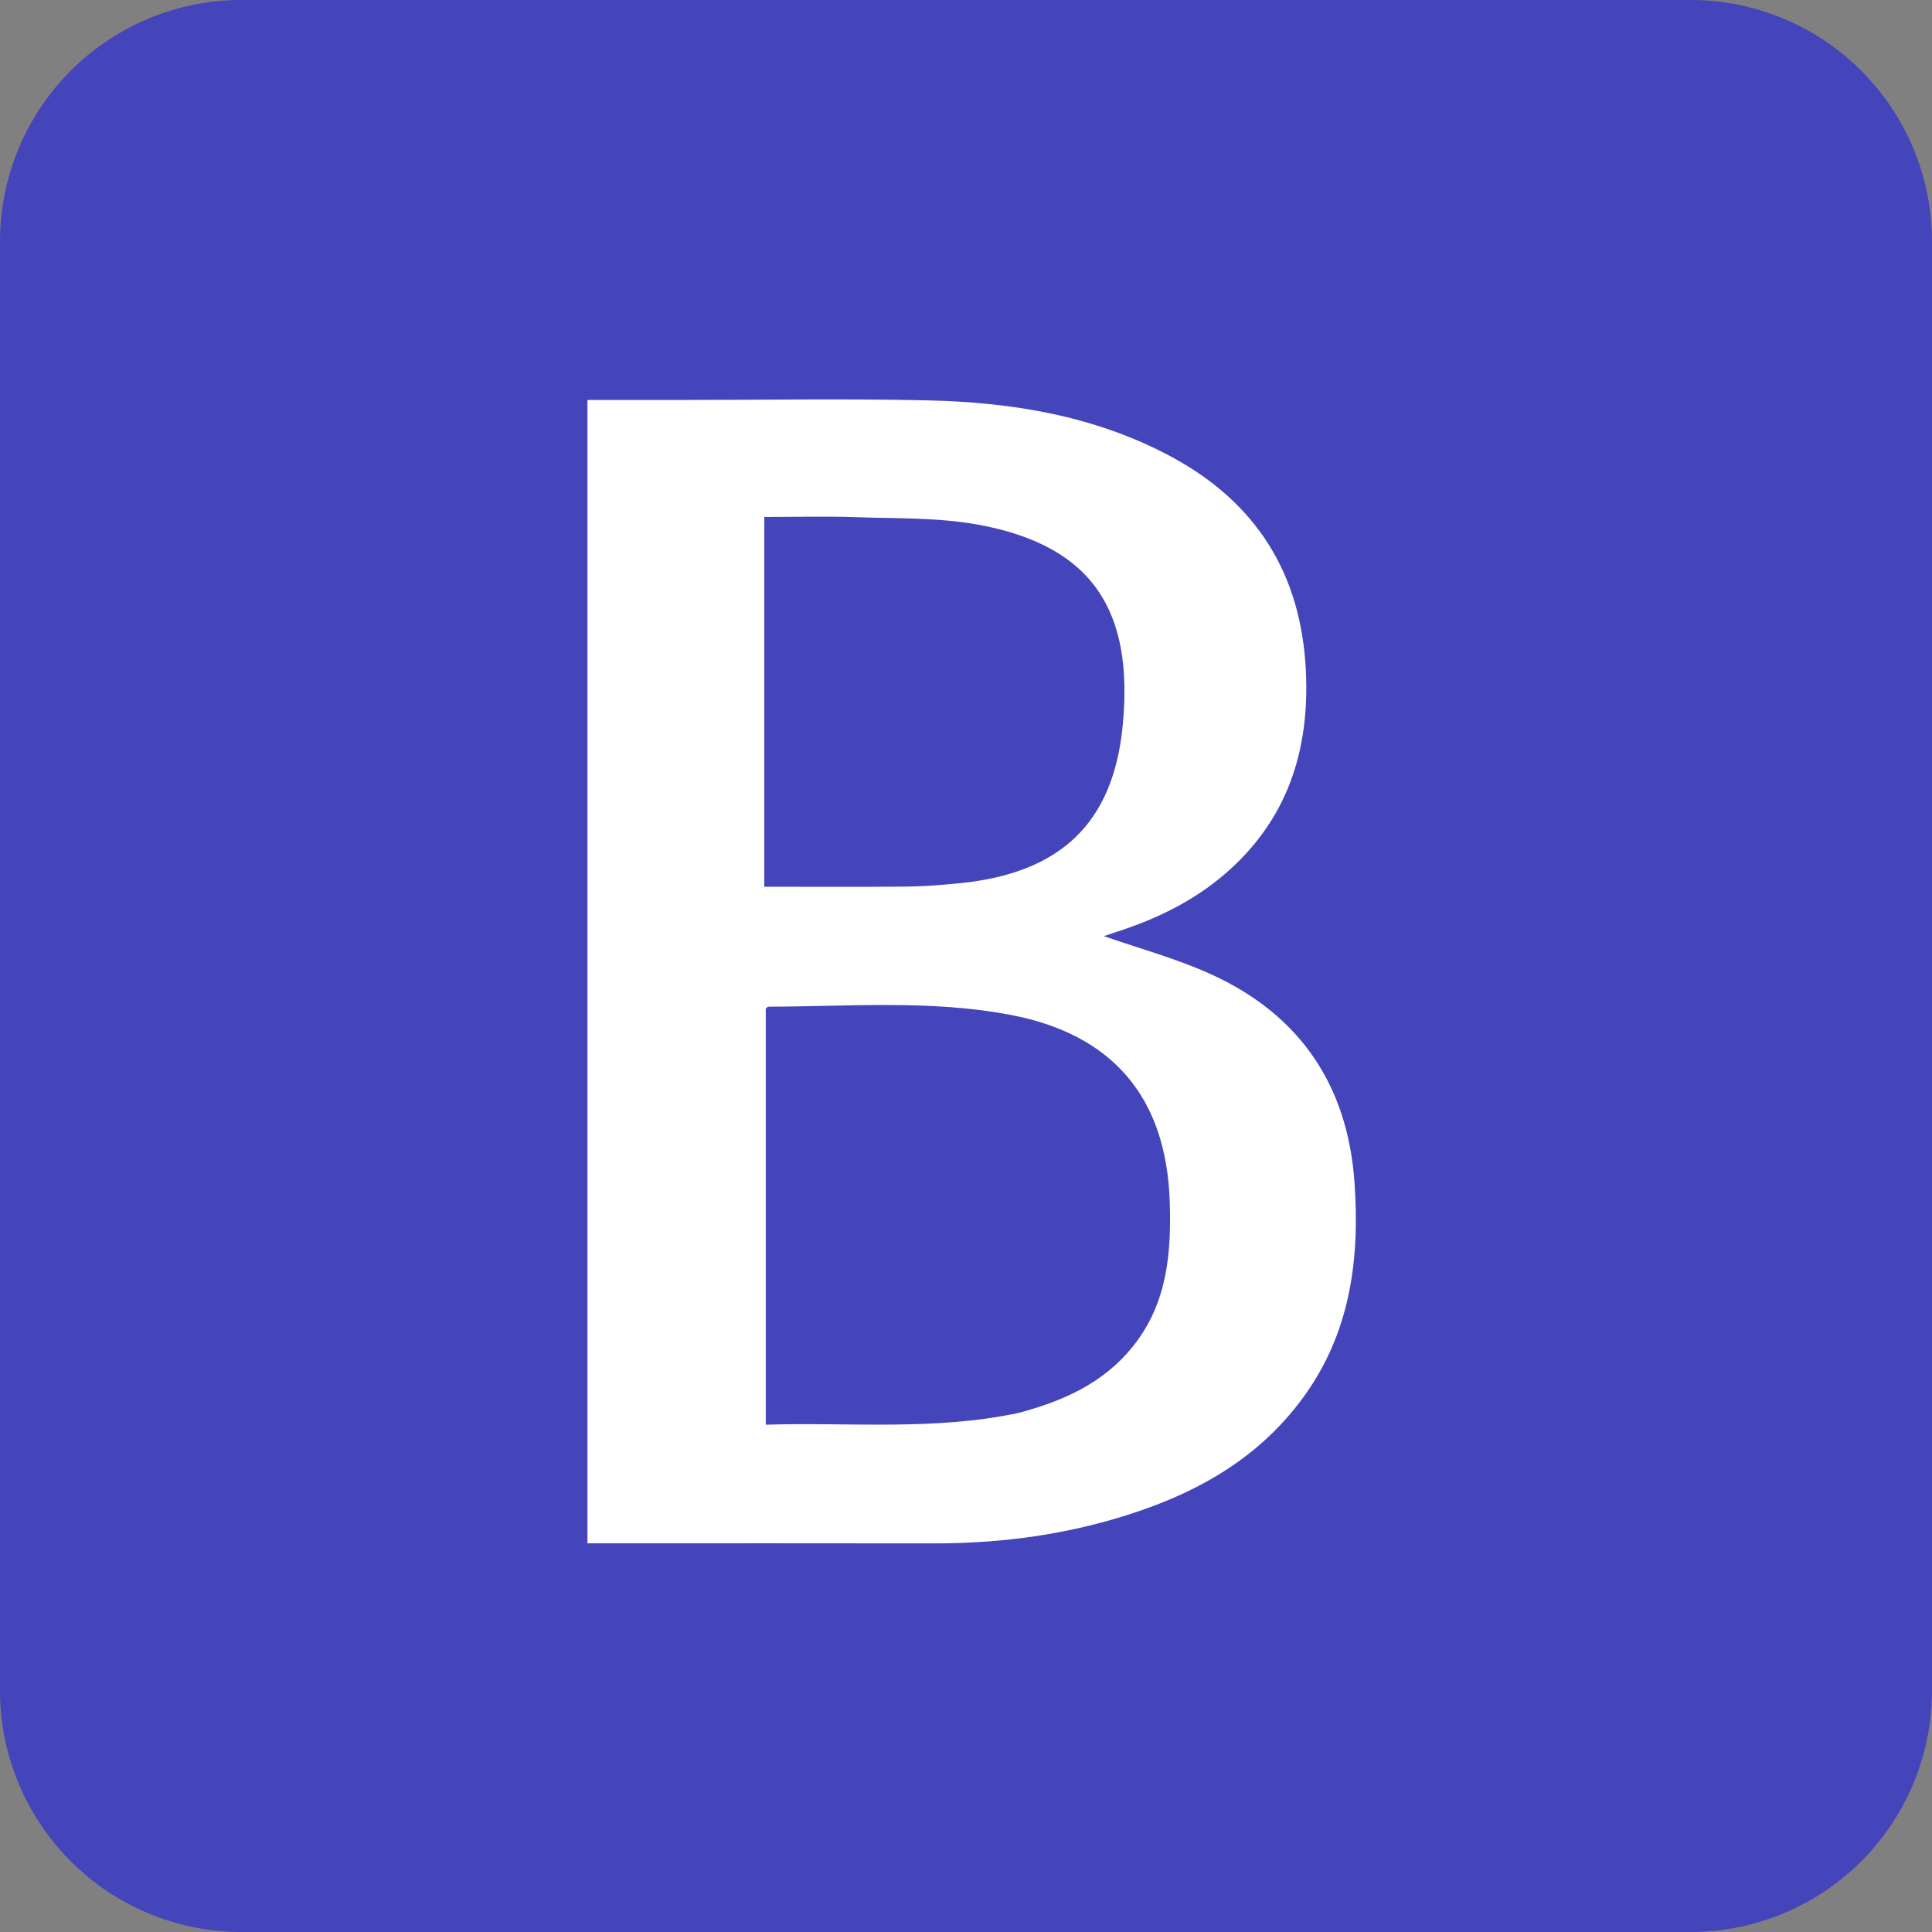
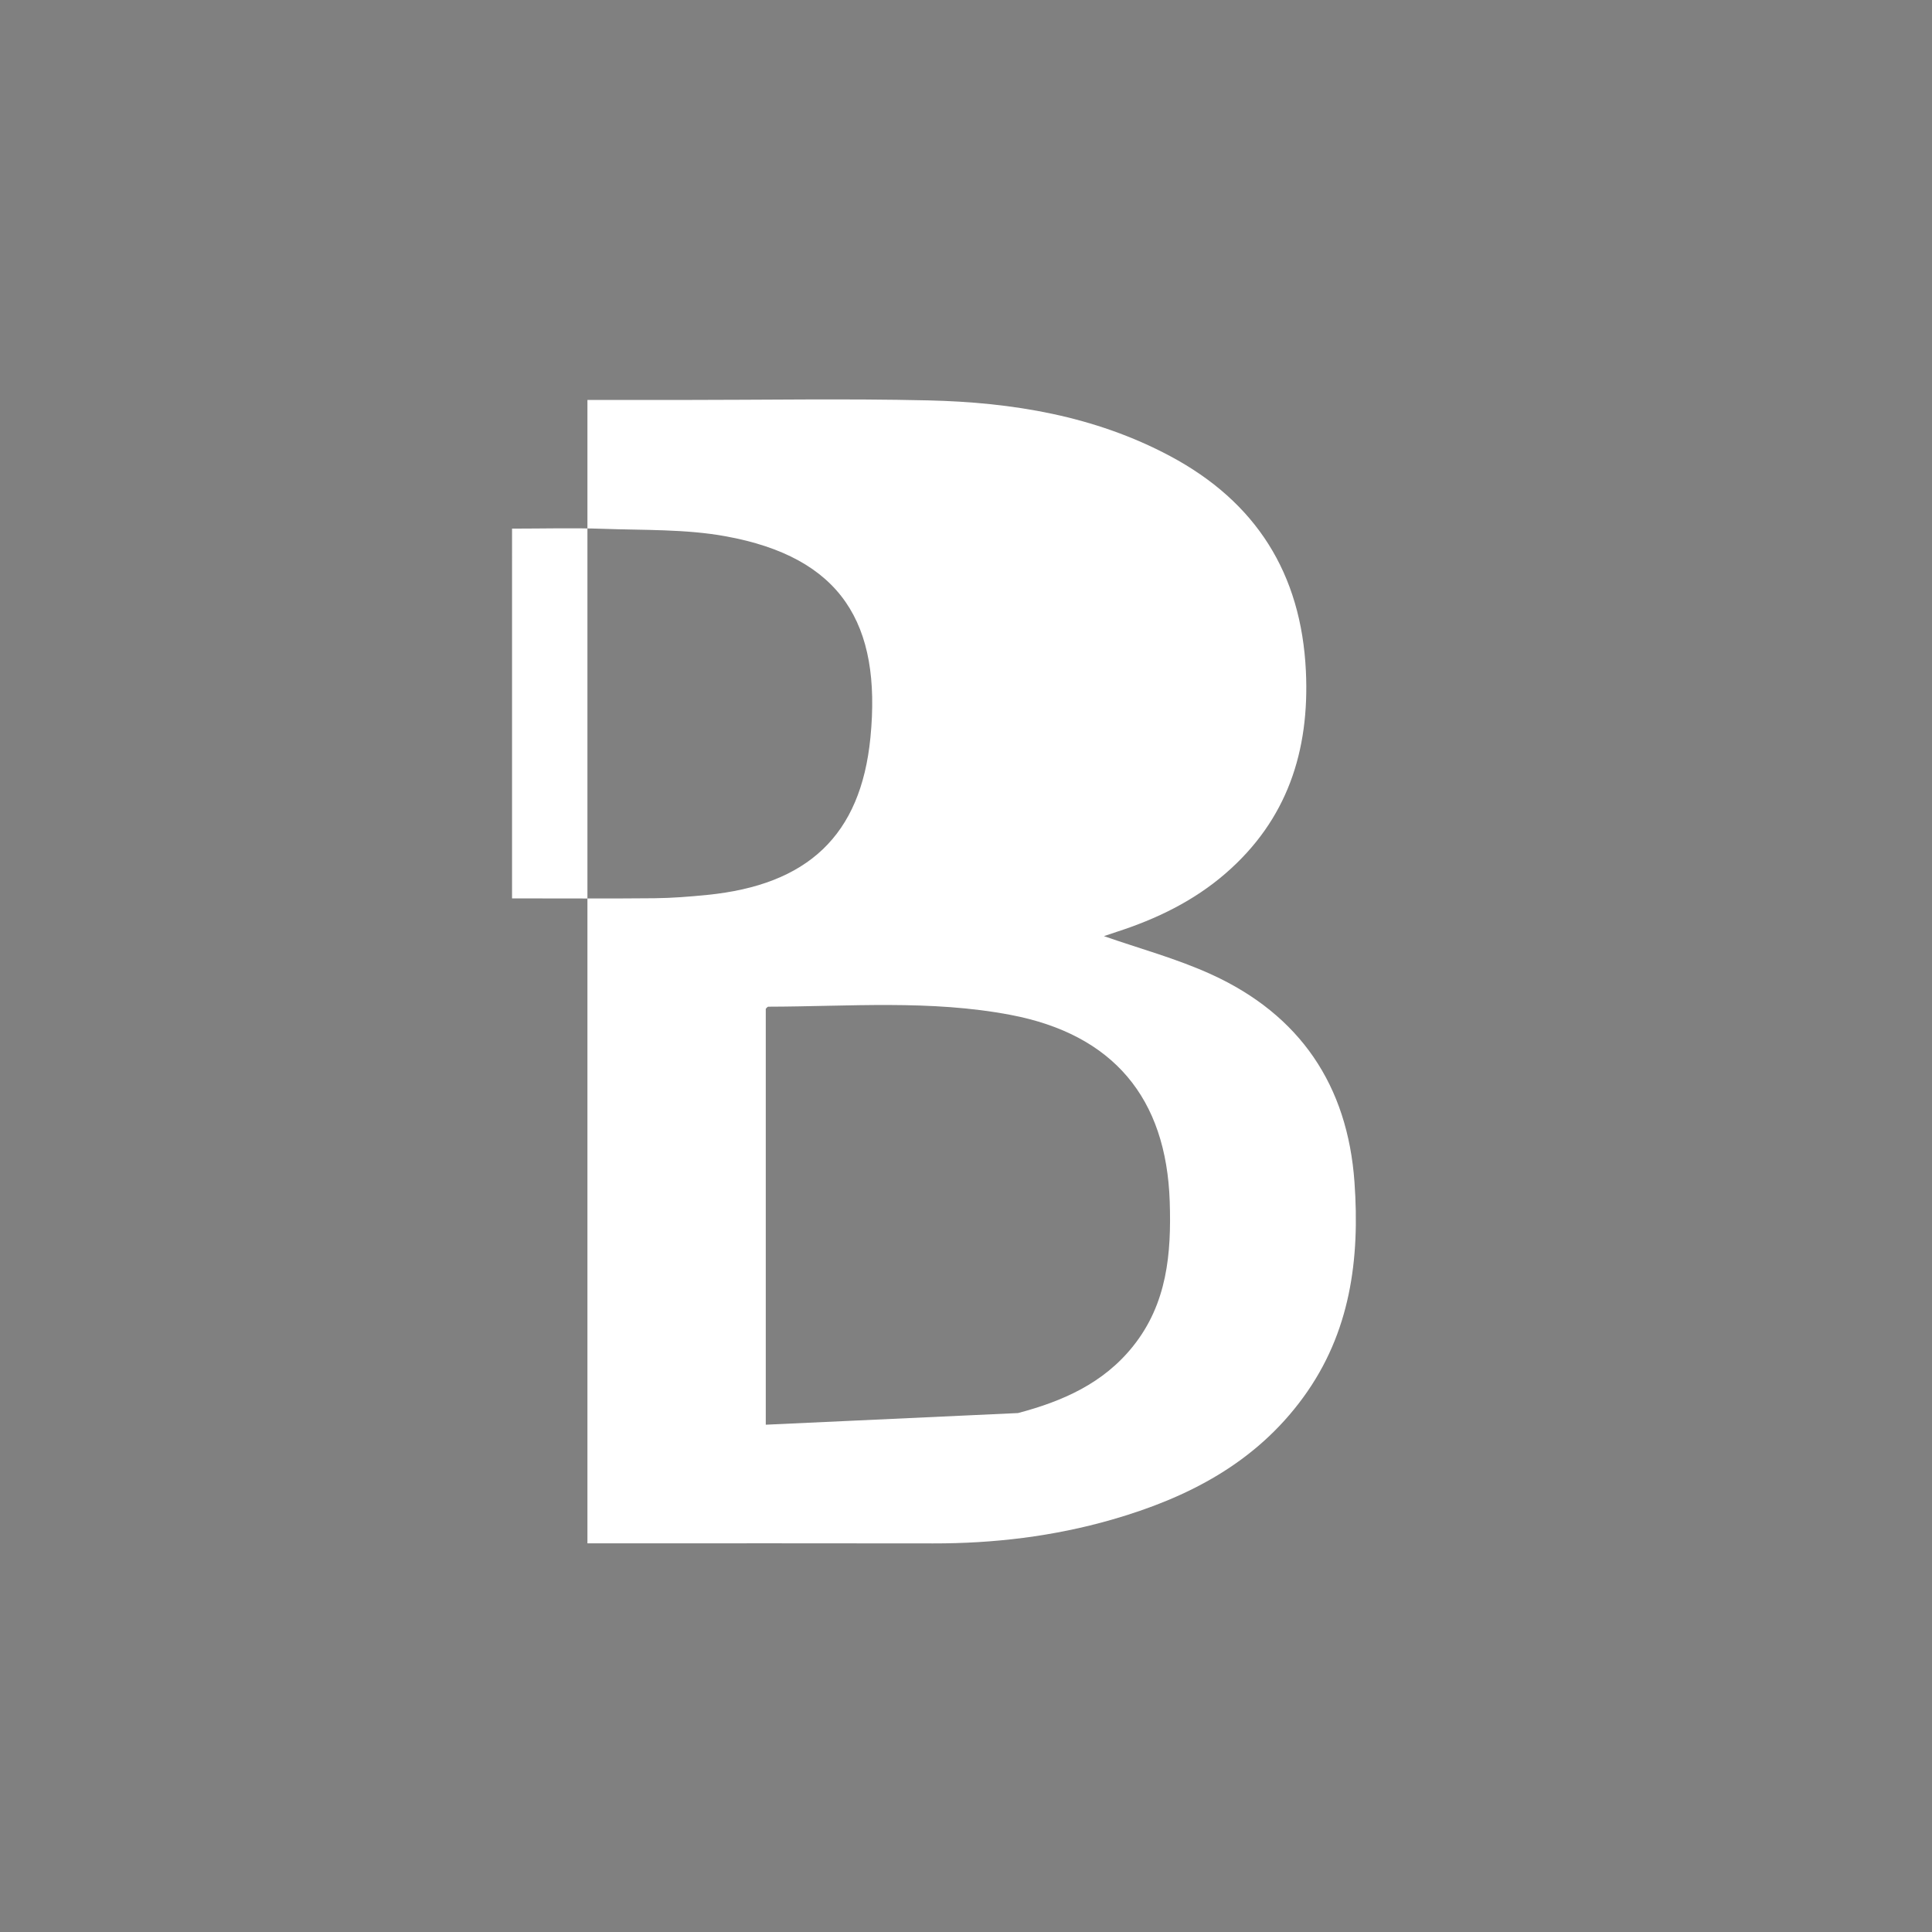
<svg xmlns="http://www.w3.org/2000/svg" xml:space="preserve" viewBox="0 0 512 512">
  <rect x="0" y="0" width="512" height="512" fill="#808080" stroke="none" />
-   <path fill="#44B" d="M0 64A64 64 0 0 1 64 0h384a64 64 0 0 1 64 64v384a64 64 0 0 1-64 64H64a64 64 0 0 1-64-64Z" />
-   <path fill="#FFF" d="M180 105.995c22.328 0 44.165-.392 65.981.11 22.296.513 44.092 4.086 64.105 14.76 22.768 12.144 34.767 31.116 35.99 57.002 1 21.175-4.952 39.46-21.323 53.626-8.435 7.3-18.283 12.058-28.834 15.462-1.387.447-2.765.926-3.369 1.13 9.25 3.247 19.27 5.935 28.572 10.192 23.38 10.7 36.006 29.334 37.829 55.004 1.447 20.378-1.058 39.878-13.57 57.031-12.728 17.45-30.7 26.663-50.77 32.424-15.433 4.43-31.277 6.316-47.355 6.284-28.66-.056-57.32-.016-85.979-.016h-5.601V105.995zm89.783 268.48c11.782-3.121 22.594-7.833 30.493-17.718 9.053-11.331 10.163-24.584 9.716-38.29-.897-27.559-15.04-44.337-42.141-49.503-21.28-4.056-42.807-2.223-64.25-2.18-.246.001-.491.408-.664.56v110.218c22.303-.697 44.3 1.646 66.846-3.088m-67.24-224.968v85.49c13.127 0 25.44.08 37.749-.04 4.653-.047 9.315-.42 13.95-.881 26.547-2.638 40.716-15.641 43.275-41.7 2.971-30.262-7.749-47.792-38.413-53.35-10.547-1.912-21.525-1.584-32.317-1.966-7.943-.282-15.905-.056-24.243-.056z" />
+   <path fill="#FFF" d="M180 105.995c22.328 0 44.165-.392 65.981.11 22.296.513 44.092 4.086 64.105 14.76 22.768 12.144 34.767 31.116 35.99 57.002 1 21.175-4.952 39.46-21.323 53.626-8.435 7.3-18.283 12.058-28.834 15.462-1.387.447-2.765.926-3.369 1.13 9.25 3.247 19.27 5.935 28.572 10.192 23.38 10.7 36.006 29.334 37.829 55.004 1.447 20.378-1.058 39.878-13.57 57.031-12.728 17.45-30.7 26.663-50.77 32.424-15.433 4.43-31.277 6.316-47.355 6.284-28.66-.056-57.32-.016-85.979-.016h-5.601V105.995zm89.783 268.48c11.782-3.121 22.594-7.833 30.493-17.718 9.053-11.331 10.163-24.584 9.716-38.29-.897-27.559-15.04-44.337-42.141-49.503-21.28-4.056-42.807-2.223-64.25-2.18-.246.001-.491.408-.664.56v110.218m-67.24-224.968v85.49c13.127 0 25.44.08 37.749-.04 4.653-.047 9.315-.42 13.95-.881 26.547-2.638 40.716-15.641 43.275-41.7 2.971-30.262-7.749-47.792-38.413-53.35-10.547-1.912-21.525-1.584-32.317-1.966-7.943-.282-15.905-.056-24.243-.056z" />
</svg>